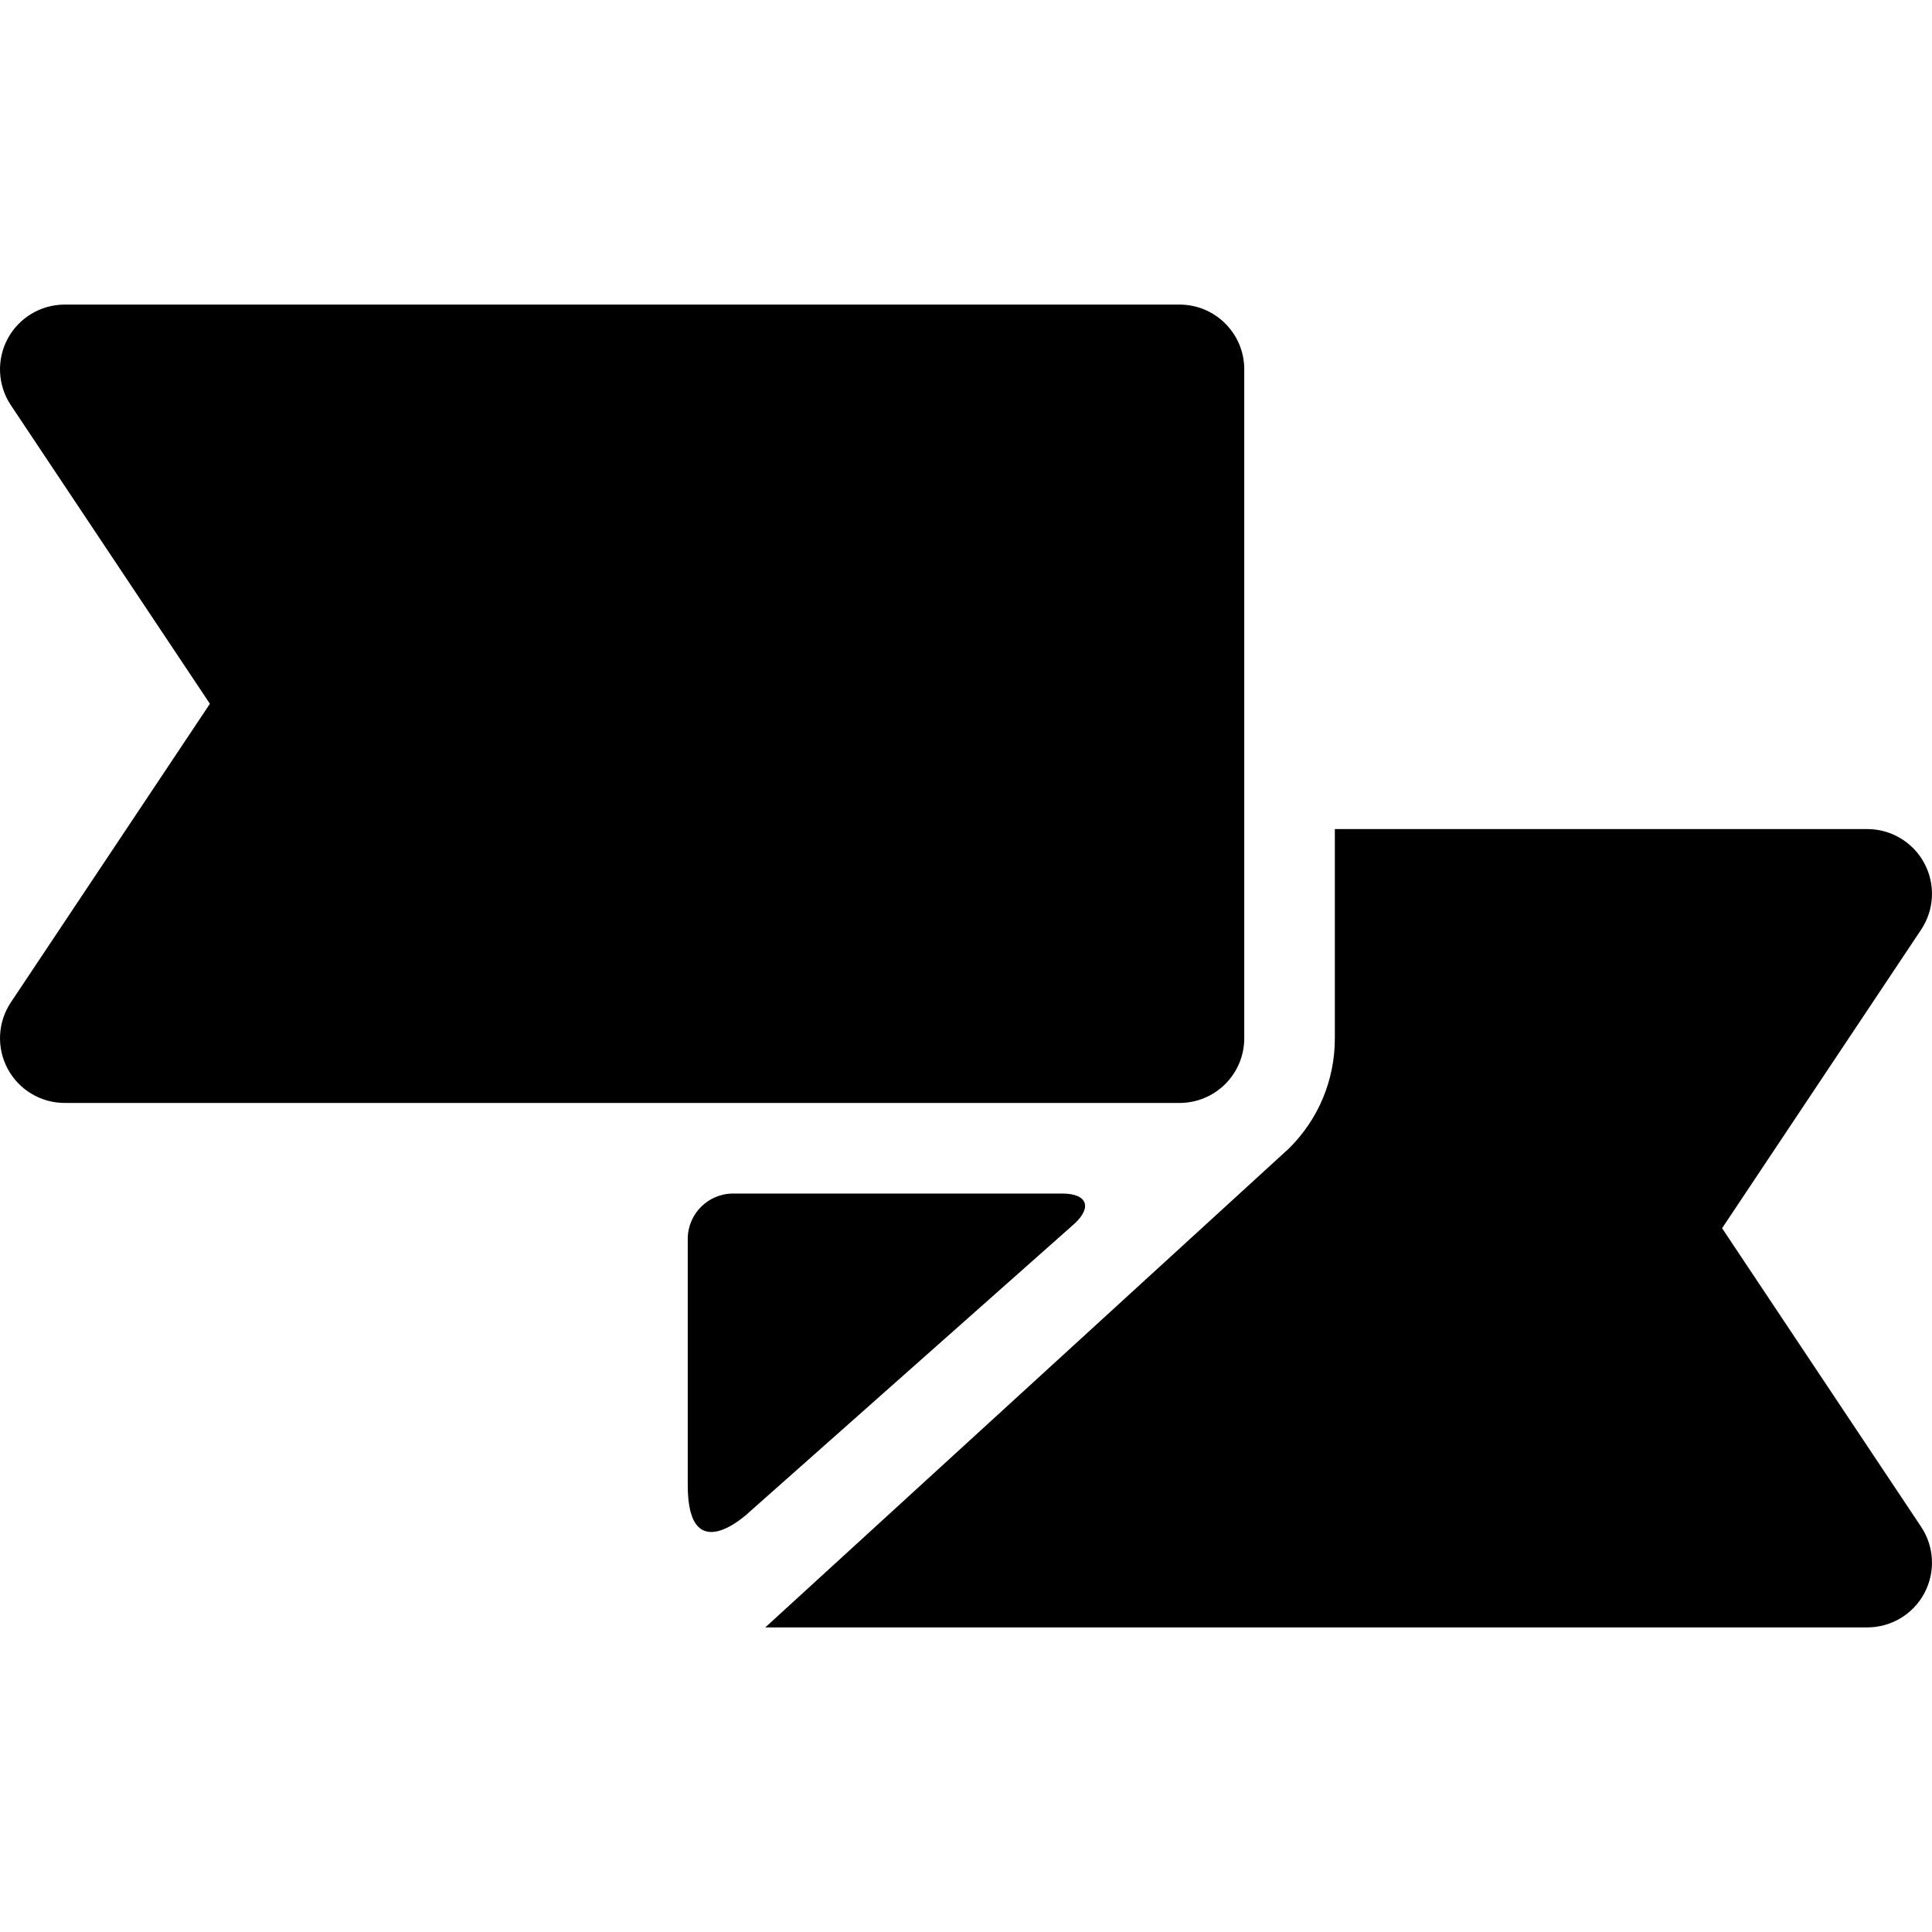
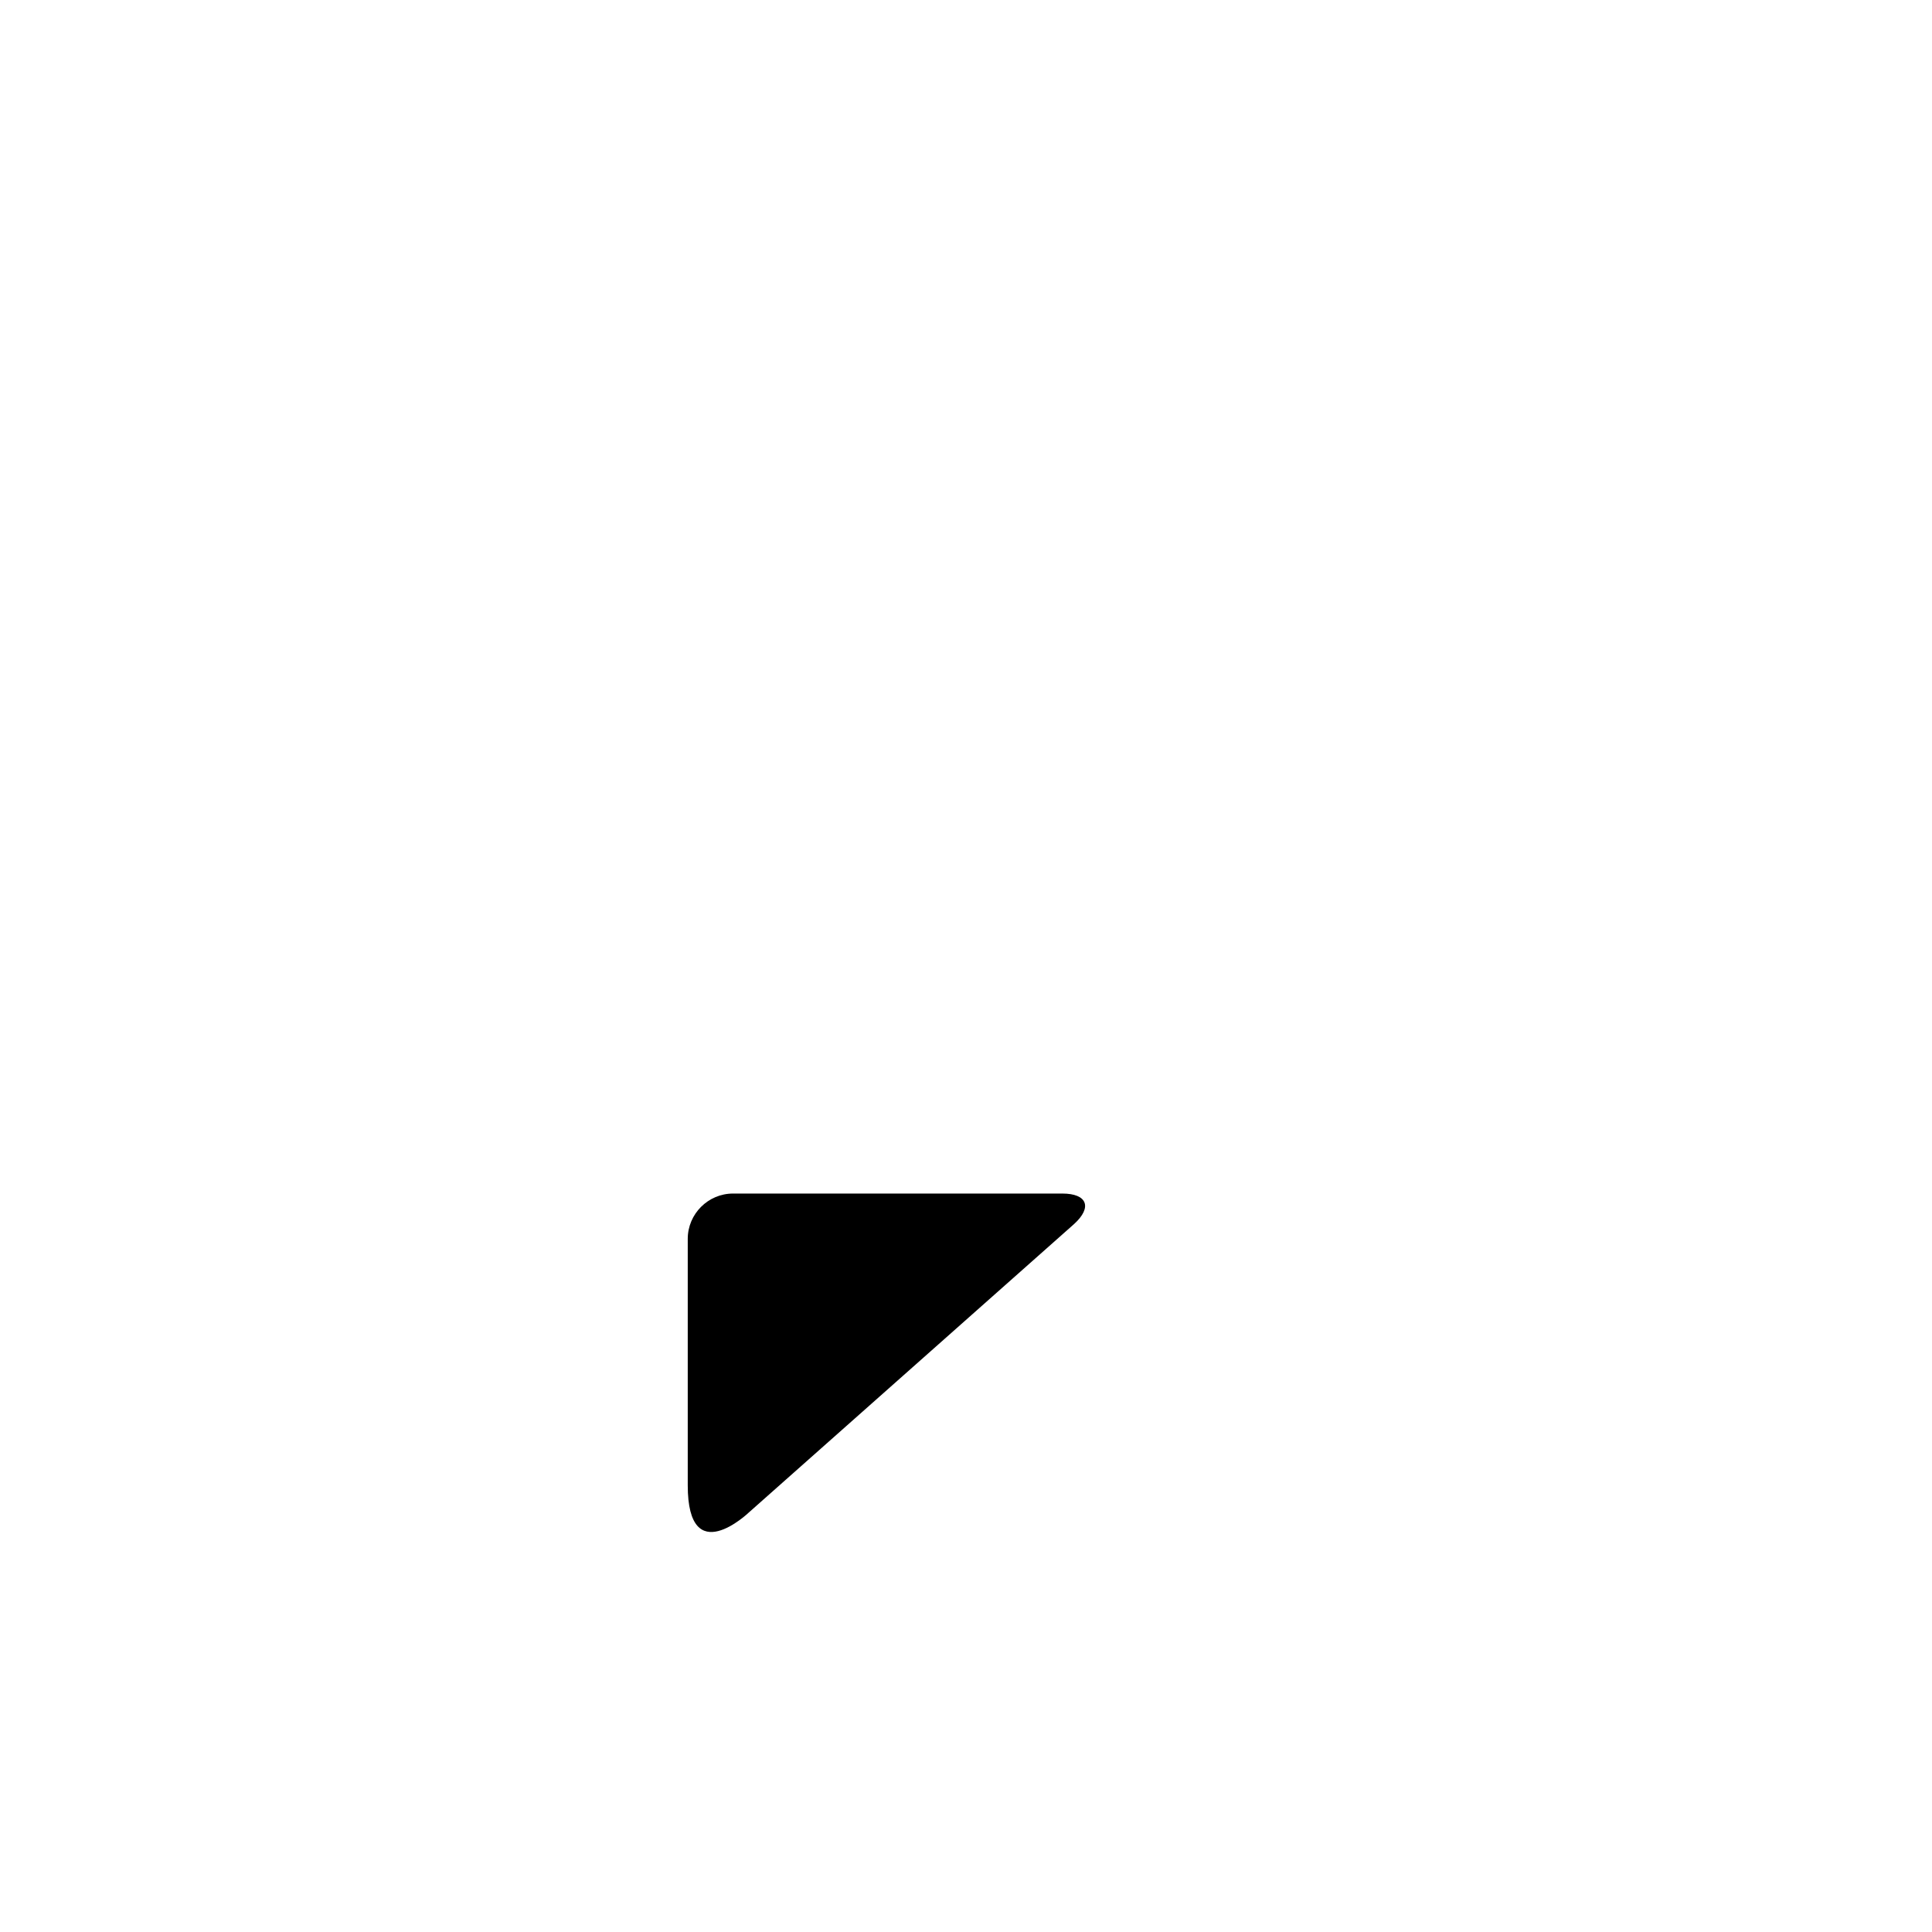
<svg xmlns="http://www.w3.org/2000/svg" fill="#000000" height="800px" width="800px" version="1.1" id="Capa_1" viewBox="0 0 297 297" xml:space="preserve">
  <g>
    <path d="M105.725,228.332v-37.889c0-3.829,3.134-6.963,6.963-6.963h50.618c3.83,0,4.646,2.108,1.813,4.684l-50.01,44.352   C115.108,232.517,105.725,241.5,105.725,228.332z" />
-     <path d="M181.328,46.824H9.947c-3.668,0-7.039,2.019-8.771,5.254c-1.73,3.234-1.541,7.16,0.494,10.212l30.597,45.9L1.672,154.088   c-2.035,3.053-2.225,6.977-0.493,10.212c1.73,3.233,5.102,5.254,8.769,5.254h171.381c2.638,0,5.168-1.05,7.034-2.915   c1.865-1.865,2.913-4.395,2.913-7.033l-0.001-102.833C191.275,51.279,186.821,46.824,181.328,46.824z" />
-     <path d="M198.208,176.49l-80.564,73.686h169.408c3.668,0,7.039-2.02,8.77-5.254c1.73-3.235,1.541-7.16-0.494-10.212l-30.596-45.898   l30.596-45.895c2.035-3.053,2.225-6.977,0.494-10.212c-1.731-3.235-5.102-5.254-8.77-5.254h-81.85v32.155   C205.203,165.98,202.722,171.975,198.208,176.49z" />
  </g>
</svg>